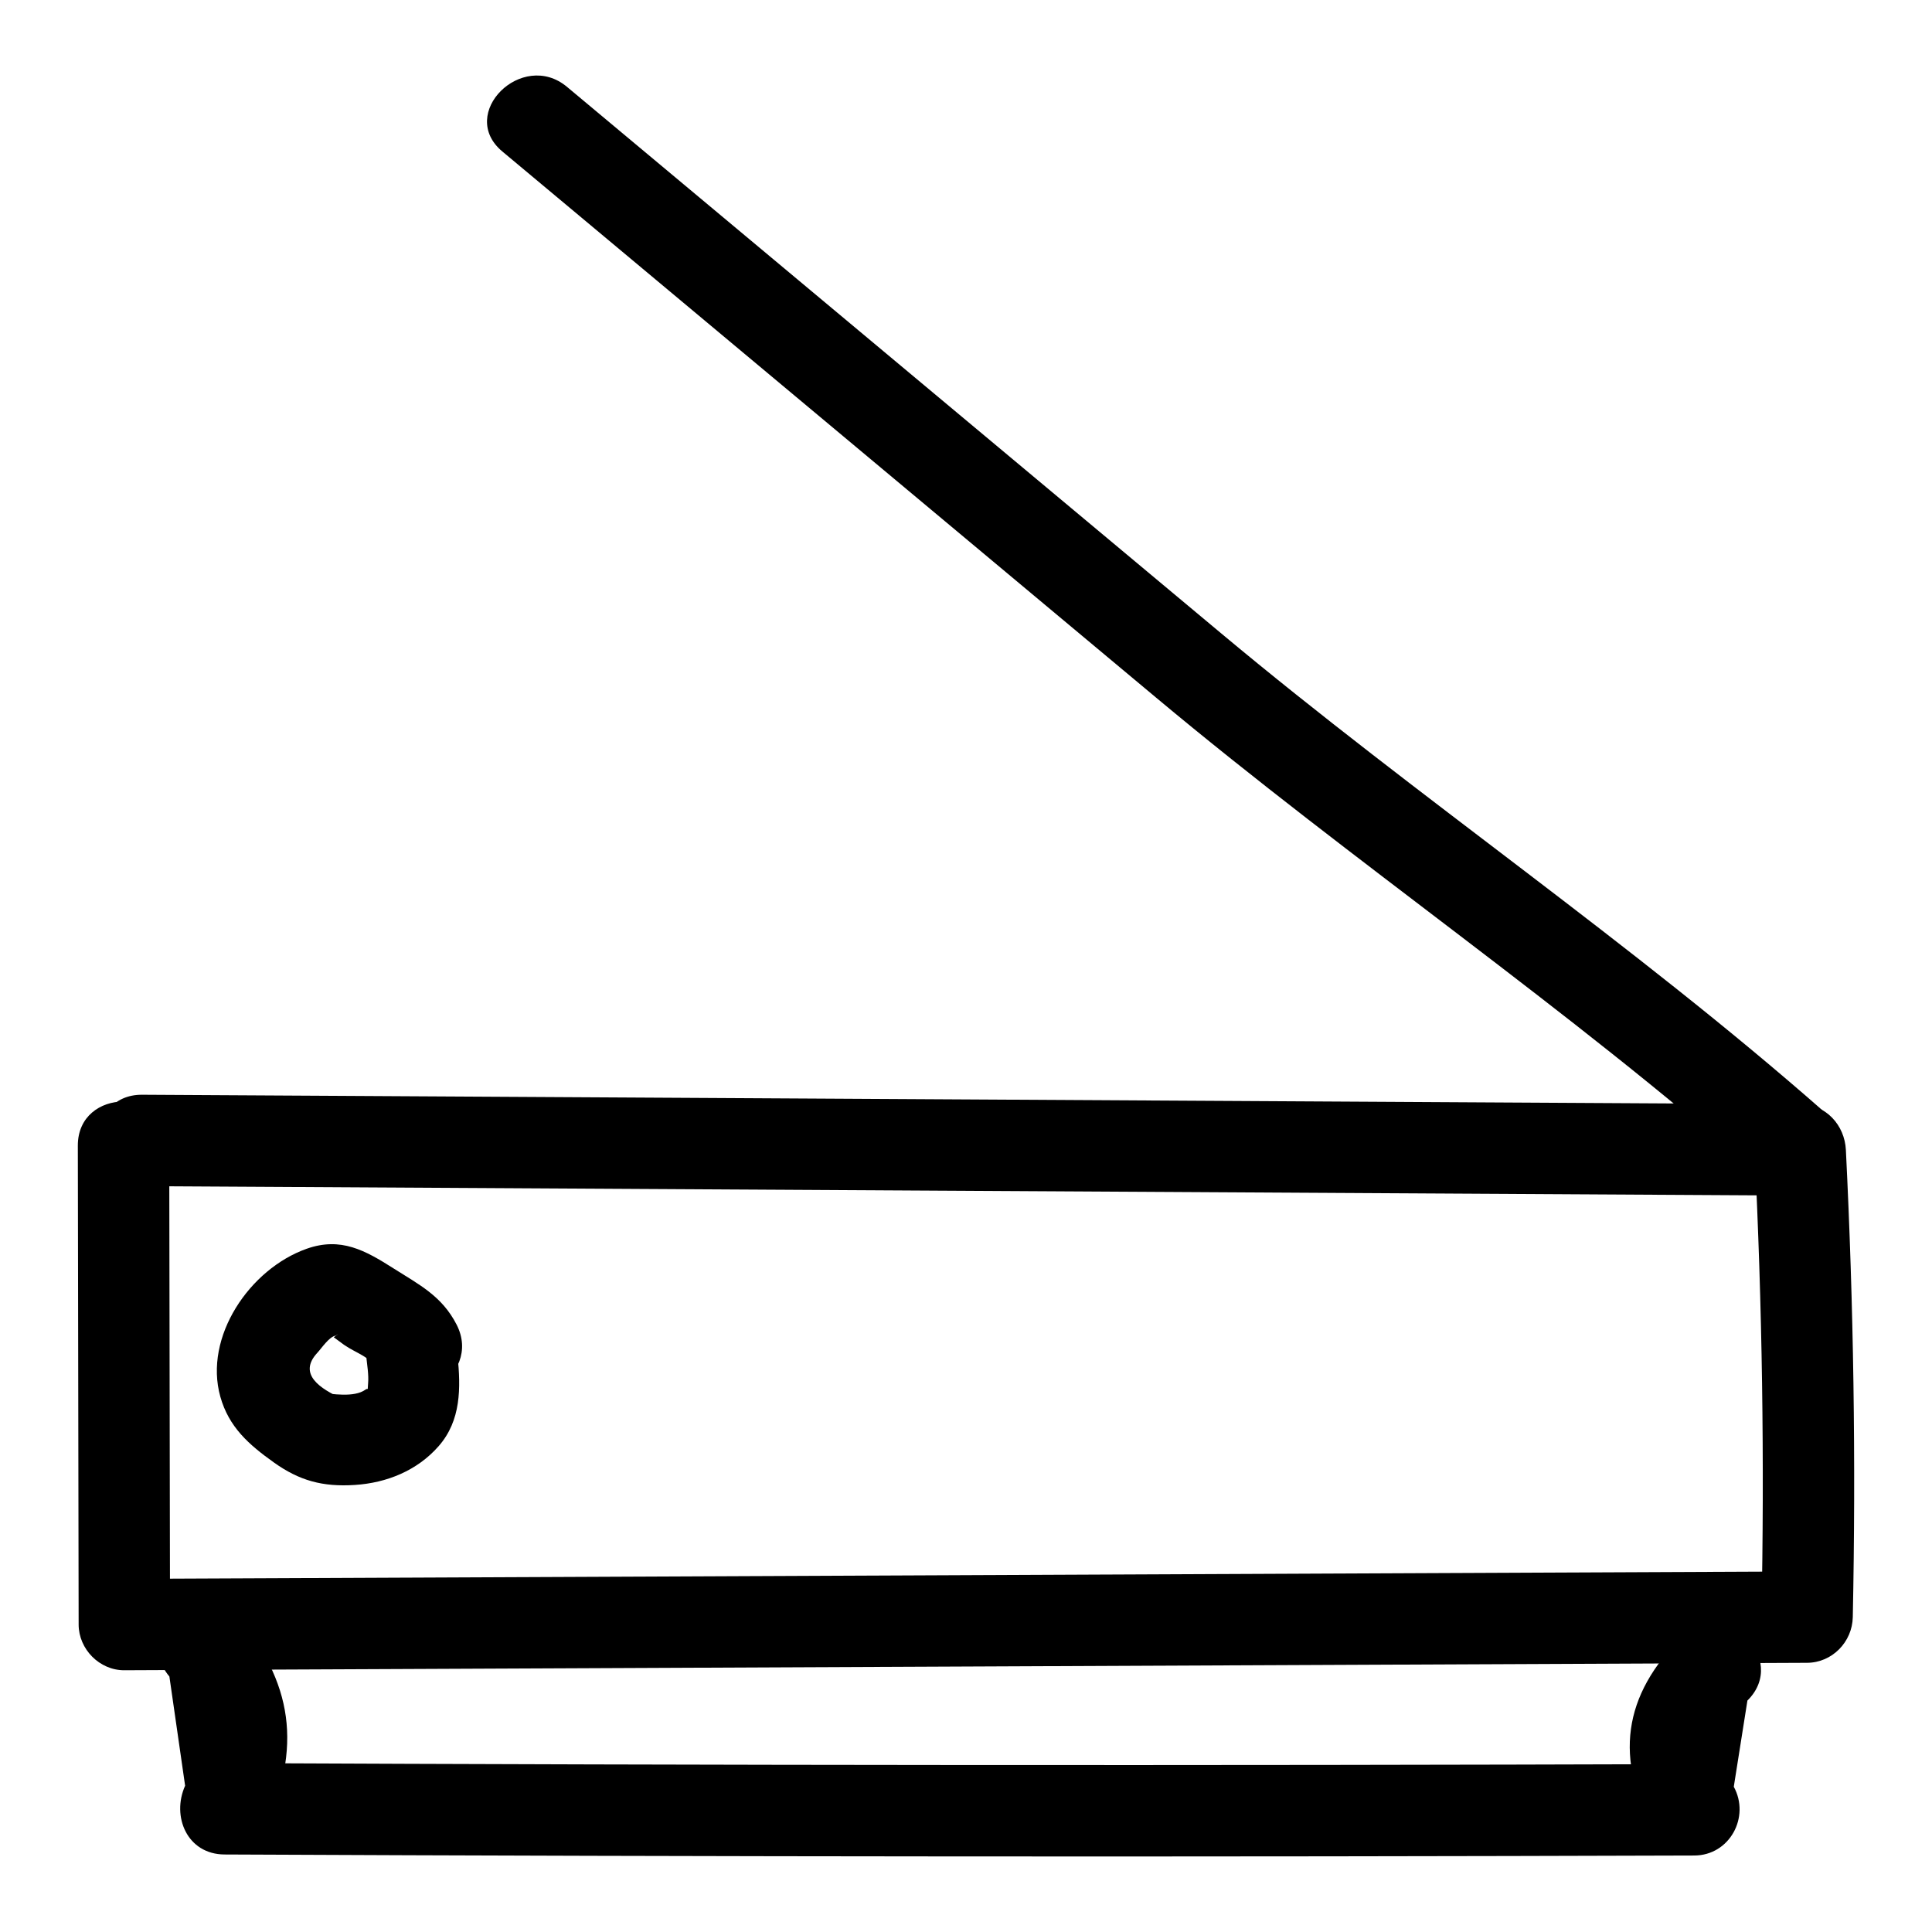
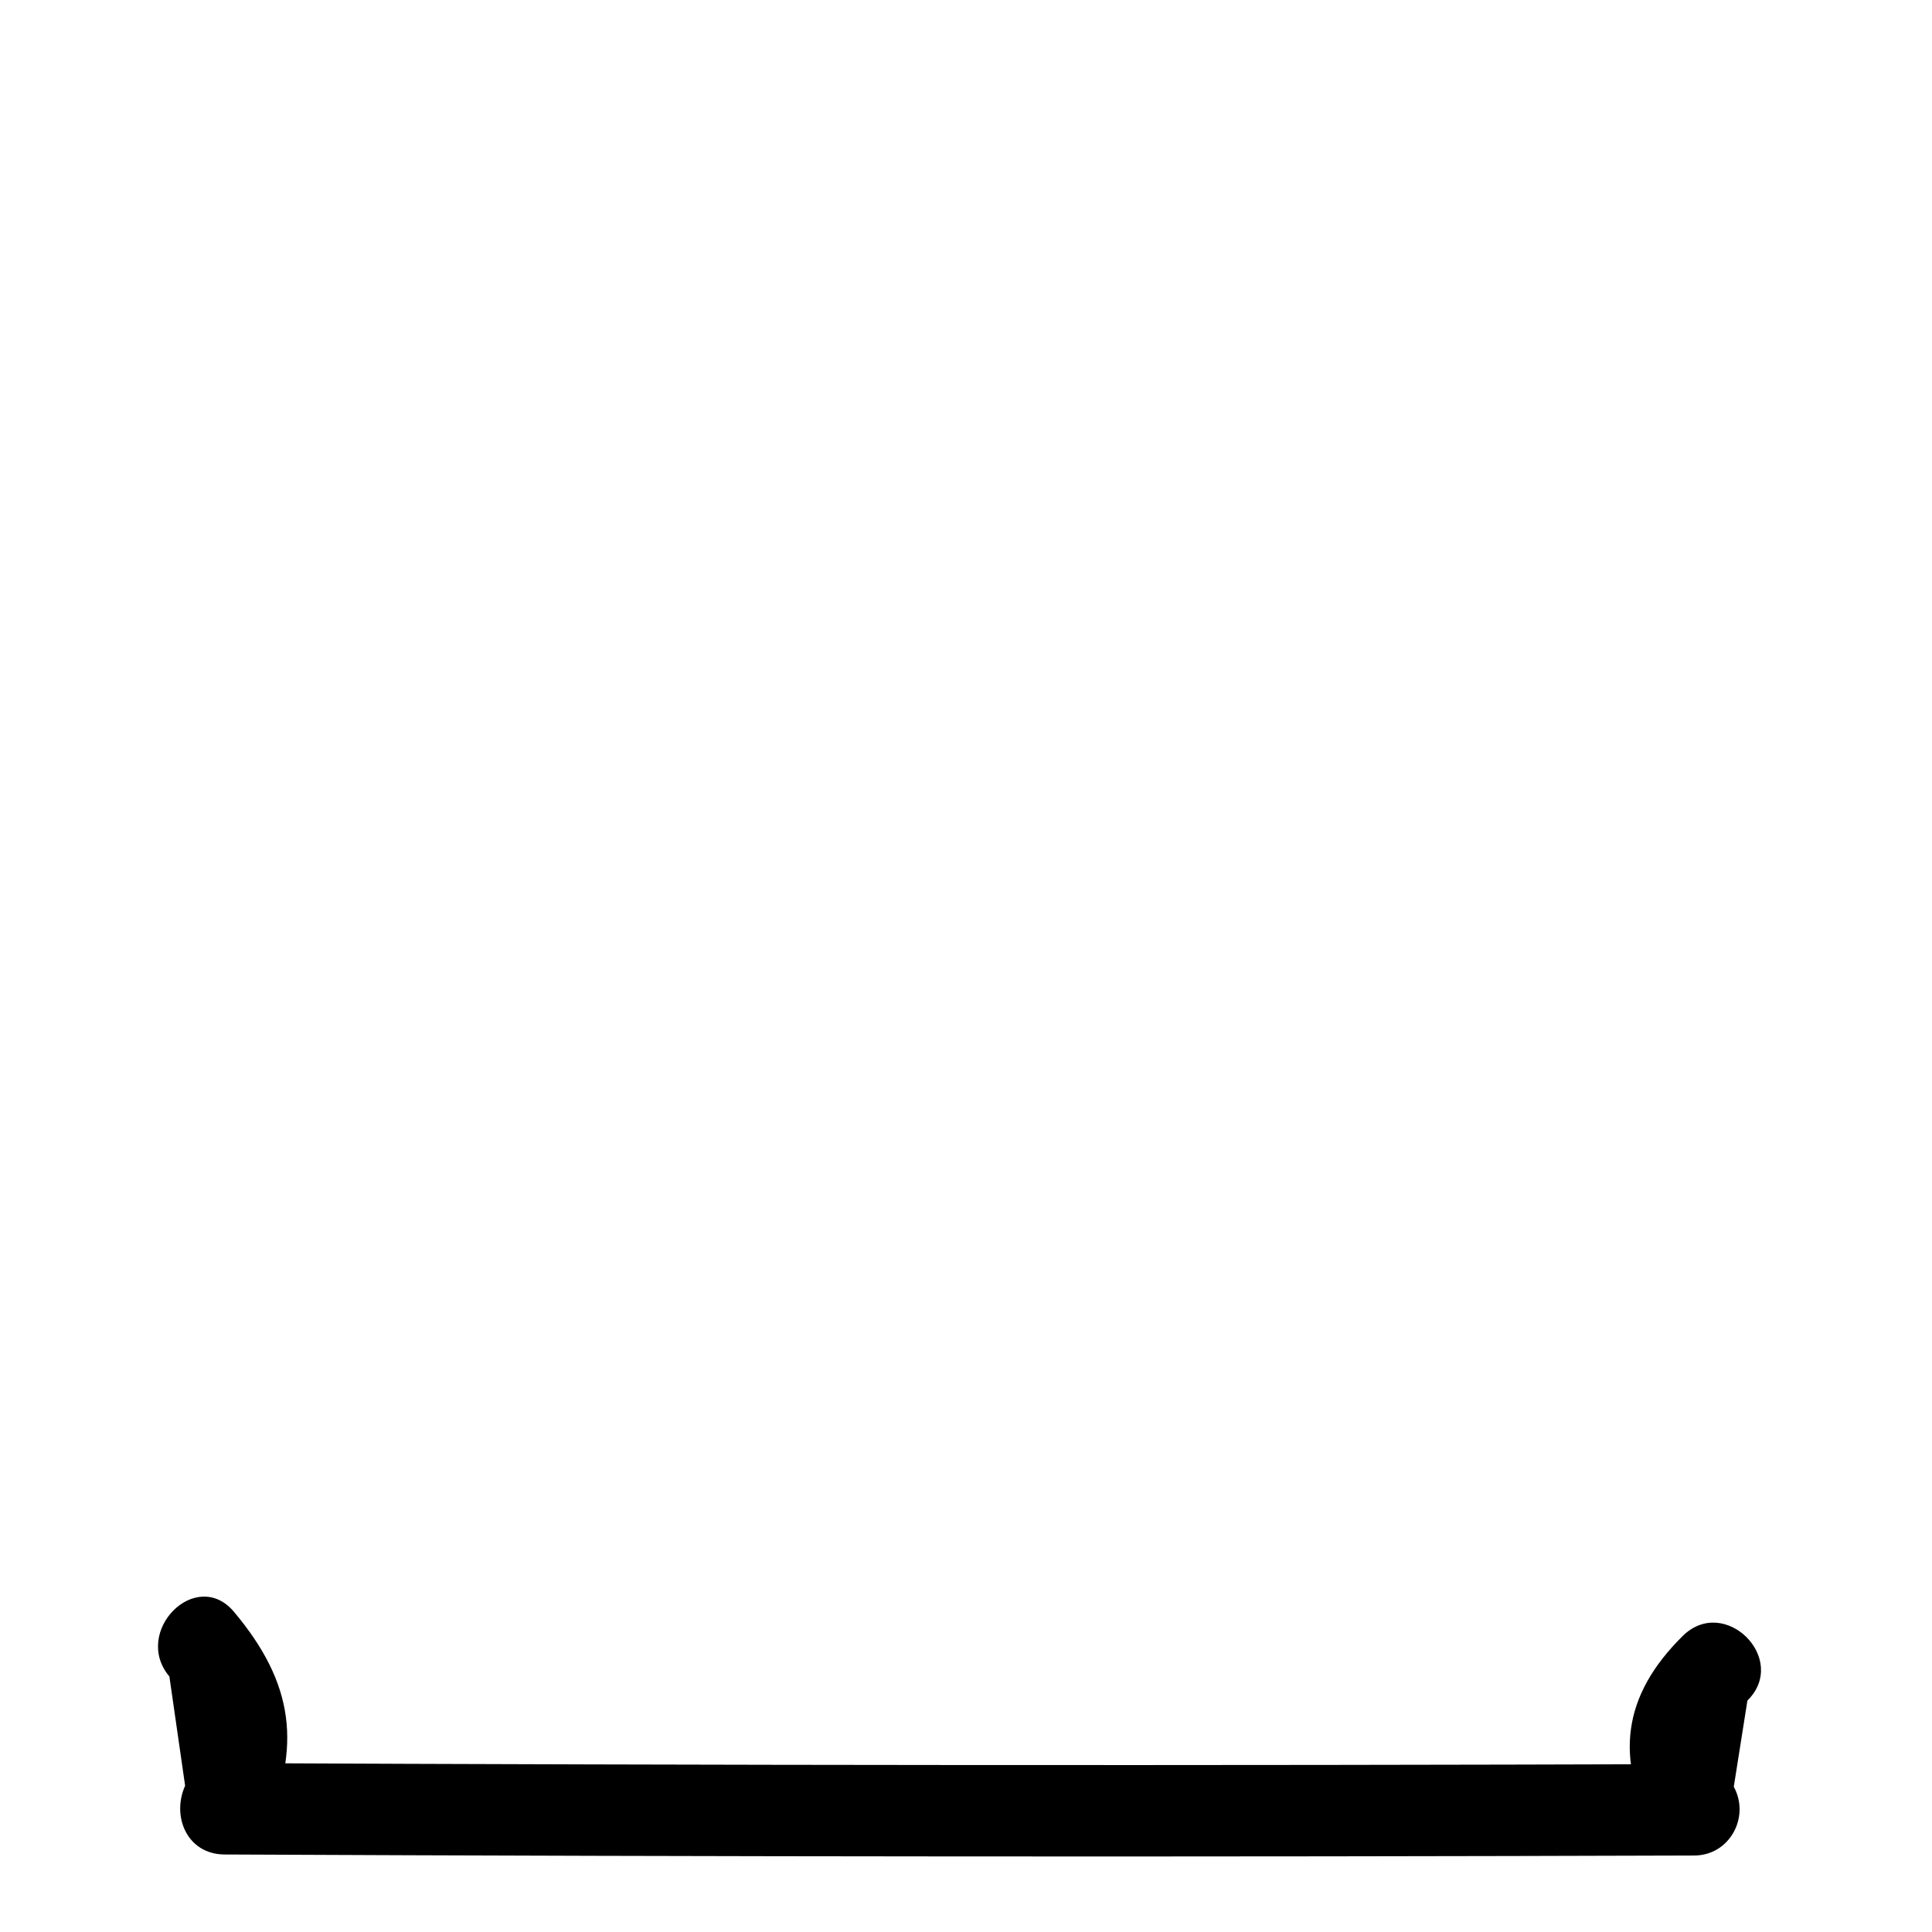
<svg xmlns="http://www.w3.org/2000/svg" fill="#000000" width="800px" height="800px" version="1.1" viewBox="144 144 512 512">
  <g>
-     <path d="m181.66 458.34c146.47 0.836 292.94 1.668 439.41 2.504-4.035-4.035-8.074-8.074-12.109-12.109 2.062 41.301 2.672 82.477 1.832 123.82 4.035-4.035 8.074-8.074 12.109-12.109-148.65 0.652-297.3 1.309-445.95 1.969l12.109 12.109c-0.07-42.305-0.141-84.609-0.211-126.91-0.027-15.586-24.246-15.613-24.223 0 0.07 42.305 0.145 84.609 0.215 126.91 0.012 6.527 5.539 12.141 12.109 12.109 148.65-0.656 297.3-1.312 445.95-1.973 6.644-0.031 11.977-5.527 12.109-12.109 0.84-41.344 0.23-82.52-1.832-123.82-0.328-6.566-5.285-12.07-12.109-12.109-146.47-0.836-292.94-1.668-439.41-2.504-15.59-0.086-15.609 24.137 0 24.227z" />
-     <path d="m241.04 503.3c0.23 2.281 0.719 5.039 0.508 7.332-0.395 4.289 0.84 0.543-0.719 1.656-2.988 2.129-8.789 1.129-12.211 0.738 2.039 0.551 4.074 1.102 6.113 1.652-5.785-2.59-11.918-6.488-6.629-12.176 1.113-1.195 3.133-4.269 4.84-4.539 0.988-0.629 0.82-0.488-0.496 0.422 0.91 0.672 1.824 1.344 2.734 2.012 3.43 2.379 6.934 3.012 8.91 6.867 7.113 13.875 28.02 1.637 20.914-12.227-3.879-7.57-9.895-10.574-16.688-14.883-7.504-4.766-13.973-8.441-23.082-5.207-15.027 5.332-27.301 23.301-22.844 39.199 2.269 8.09 7.613 12.73 14.18 17.414 6.781 4.84 12.938 6.516 21.465 5.969 8.453-0.543 16.535-3.812 22.199-10.27 5.984-6.82 5.887-15.449 5.023-23.957-0.66-6.508-5.094-12.109-12.109-12.109-6.039-0.008-12.773 5.559-12.109 12.105z" />
    <path d="m188.89 588.29c1.391 9.648 2.777 19.297 4.168 28.945-3.66 8.145 0.547 18.18 10.457 18.223 129.83 0.598 259.67 0.688 389.5 0.273 9.367-0.031 14.844-10.211 10.457-18.223 1.203-7.613 2.41-15.23 3.613-22.844 11.113-10.965-6.016-28.09-17.129-17.129-16.047 15.828-18.125 32.602-7.398 52.195 3.484-6.074 6.973-12.148 10.457-18.223-129.83 0.414-259.67 0.324-389.5-0.273 3.484 6.074 6.973 12.148 10.457 18.223 10.145-22.578 7.918-39.391-7.957-58.297-10.031-11.949-27.09 5.262-17.125 17.129z" />
-     <path d="m277.12 184.14c57.812 48.297 115.62 96.598 173.44 144.89 52.055 43.488 109.11 82.195 159.82 126.82 11.66 10.262 28.855-6.805 17.129-17.129-50.965-44.852-107.6-83.195-159.82-126.82-57.812-48.297-115.62-96.598-173.44-144.89-11.887-9.926-29.109 7.121-17.129 17.129z" />
  </g>
</svg>